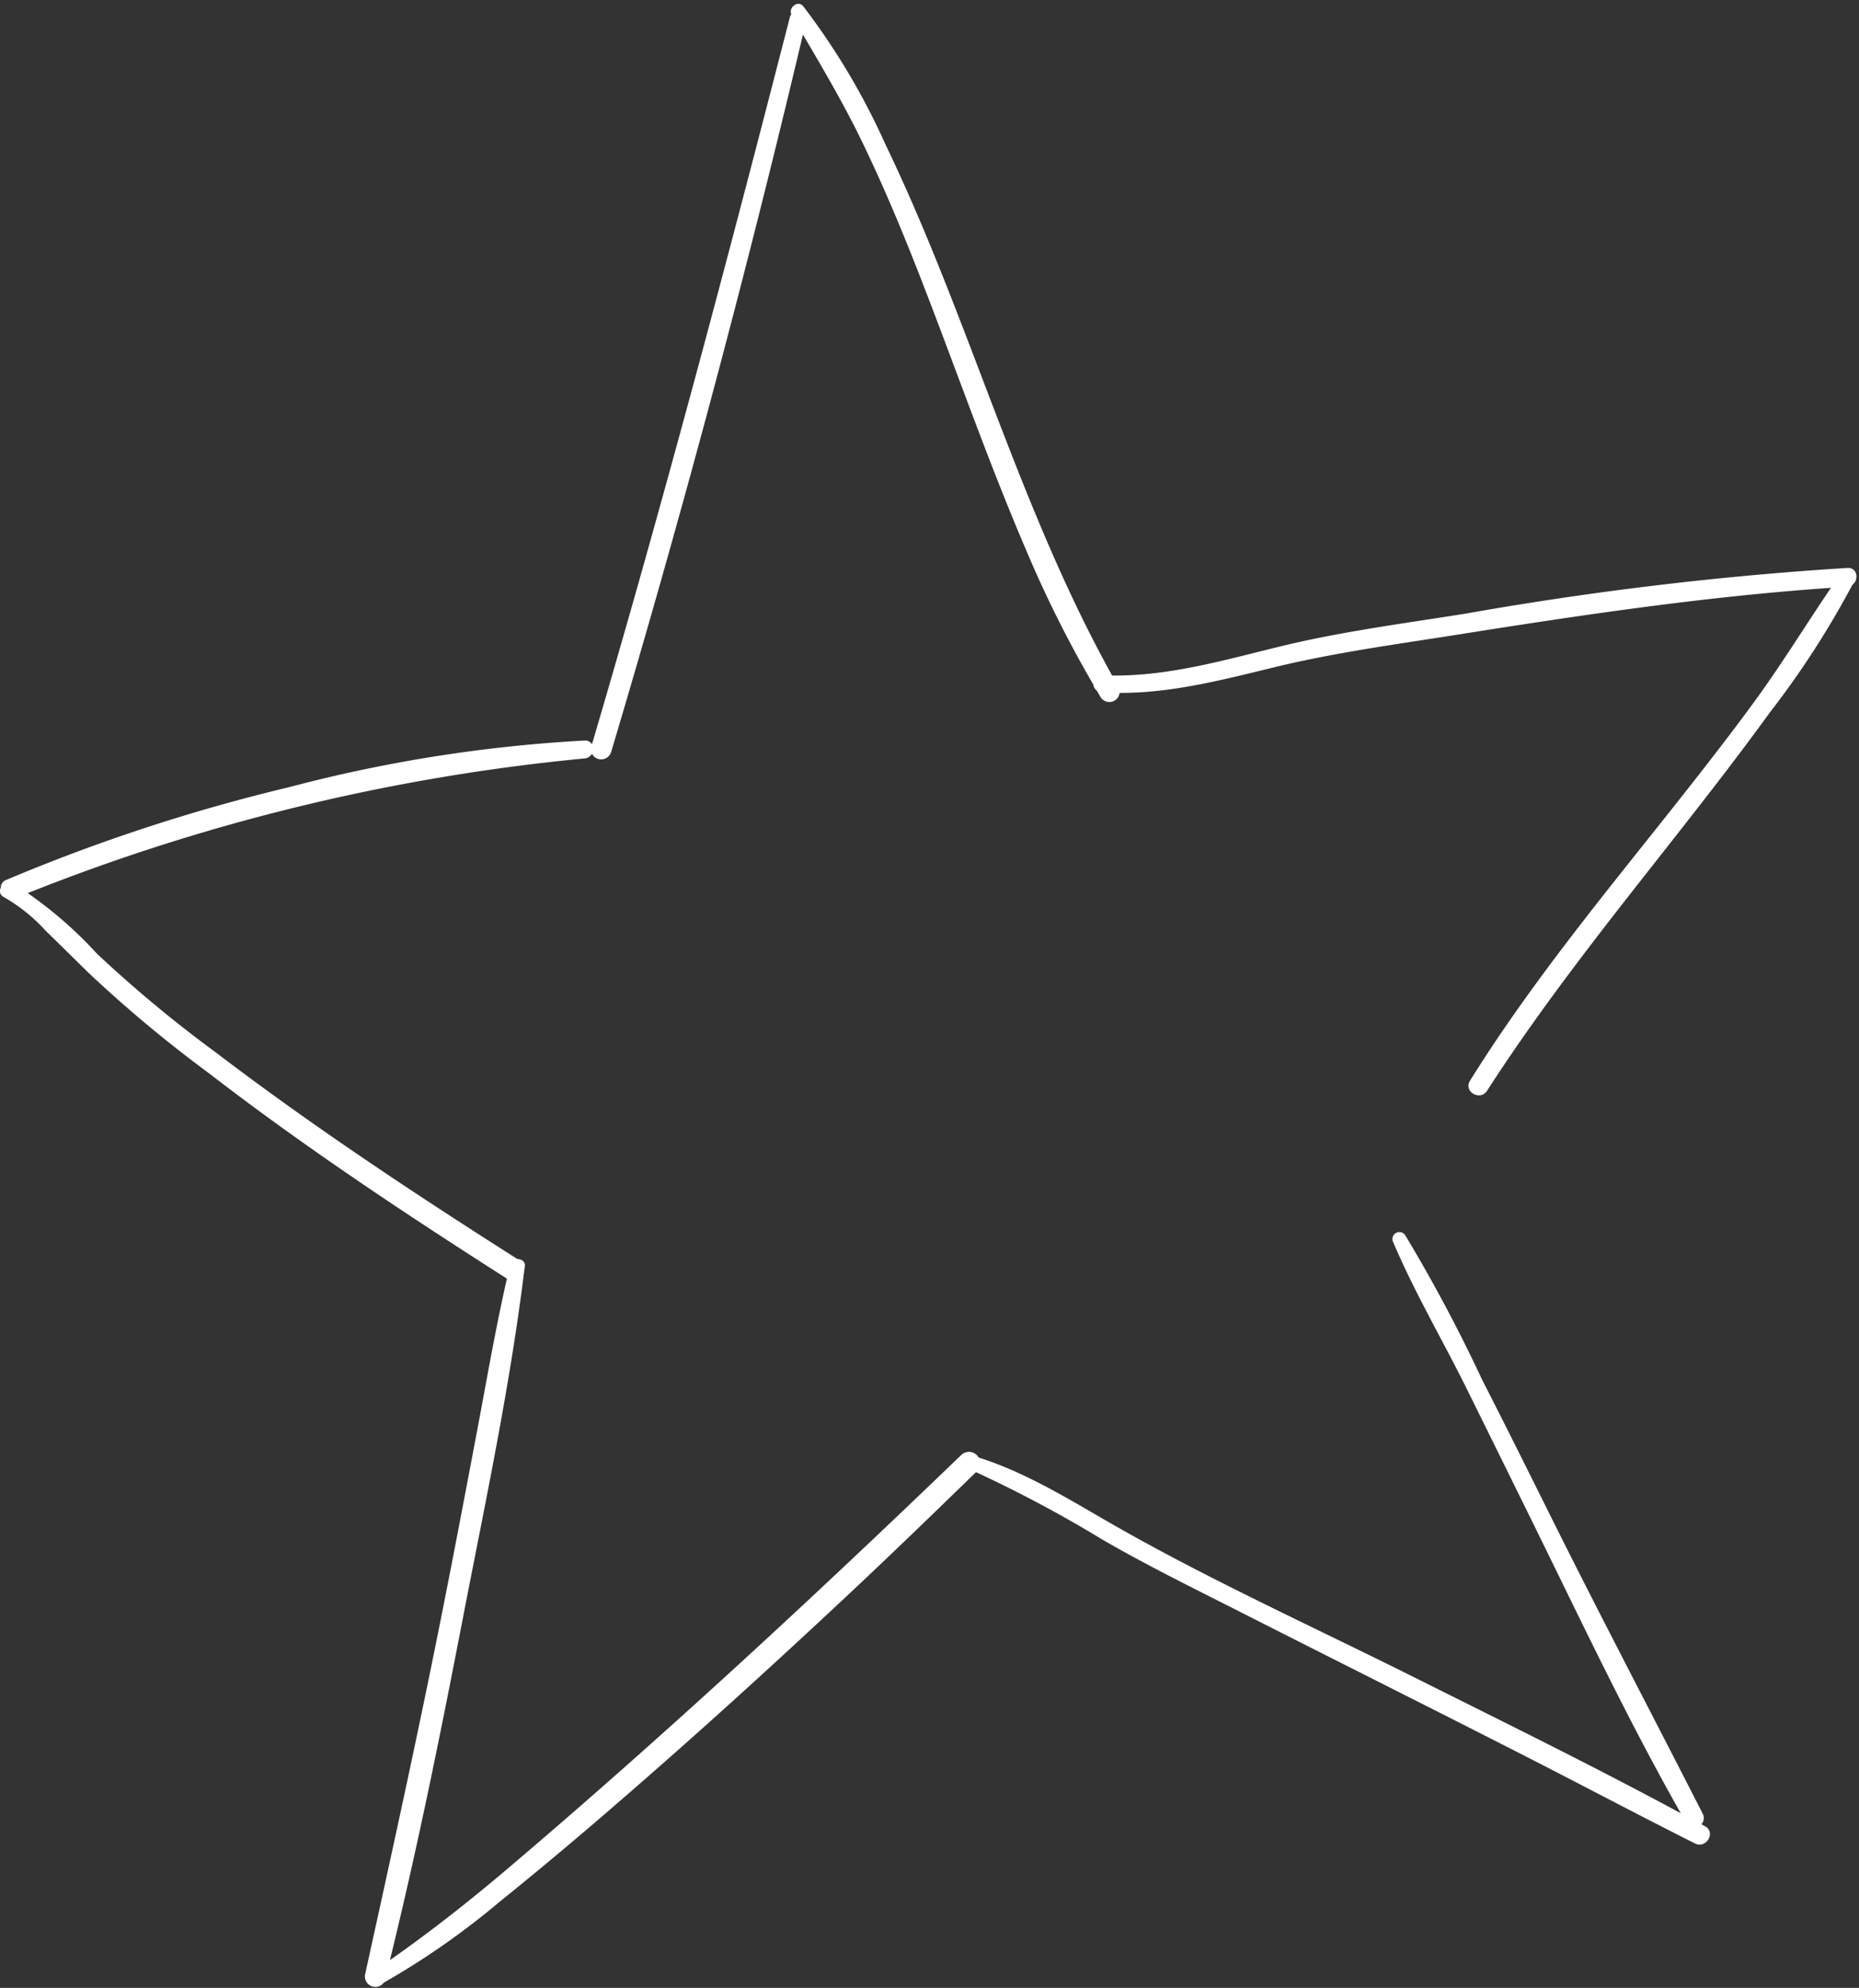
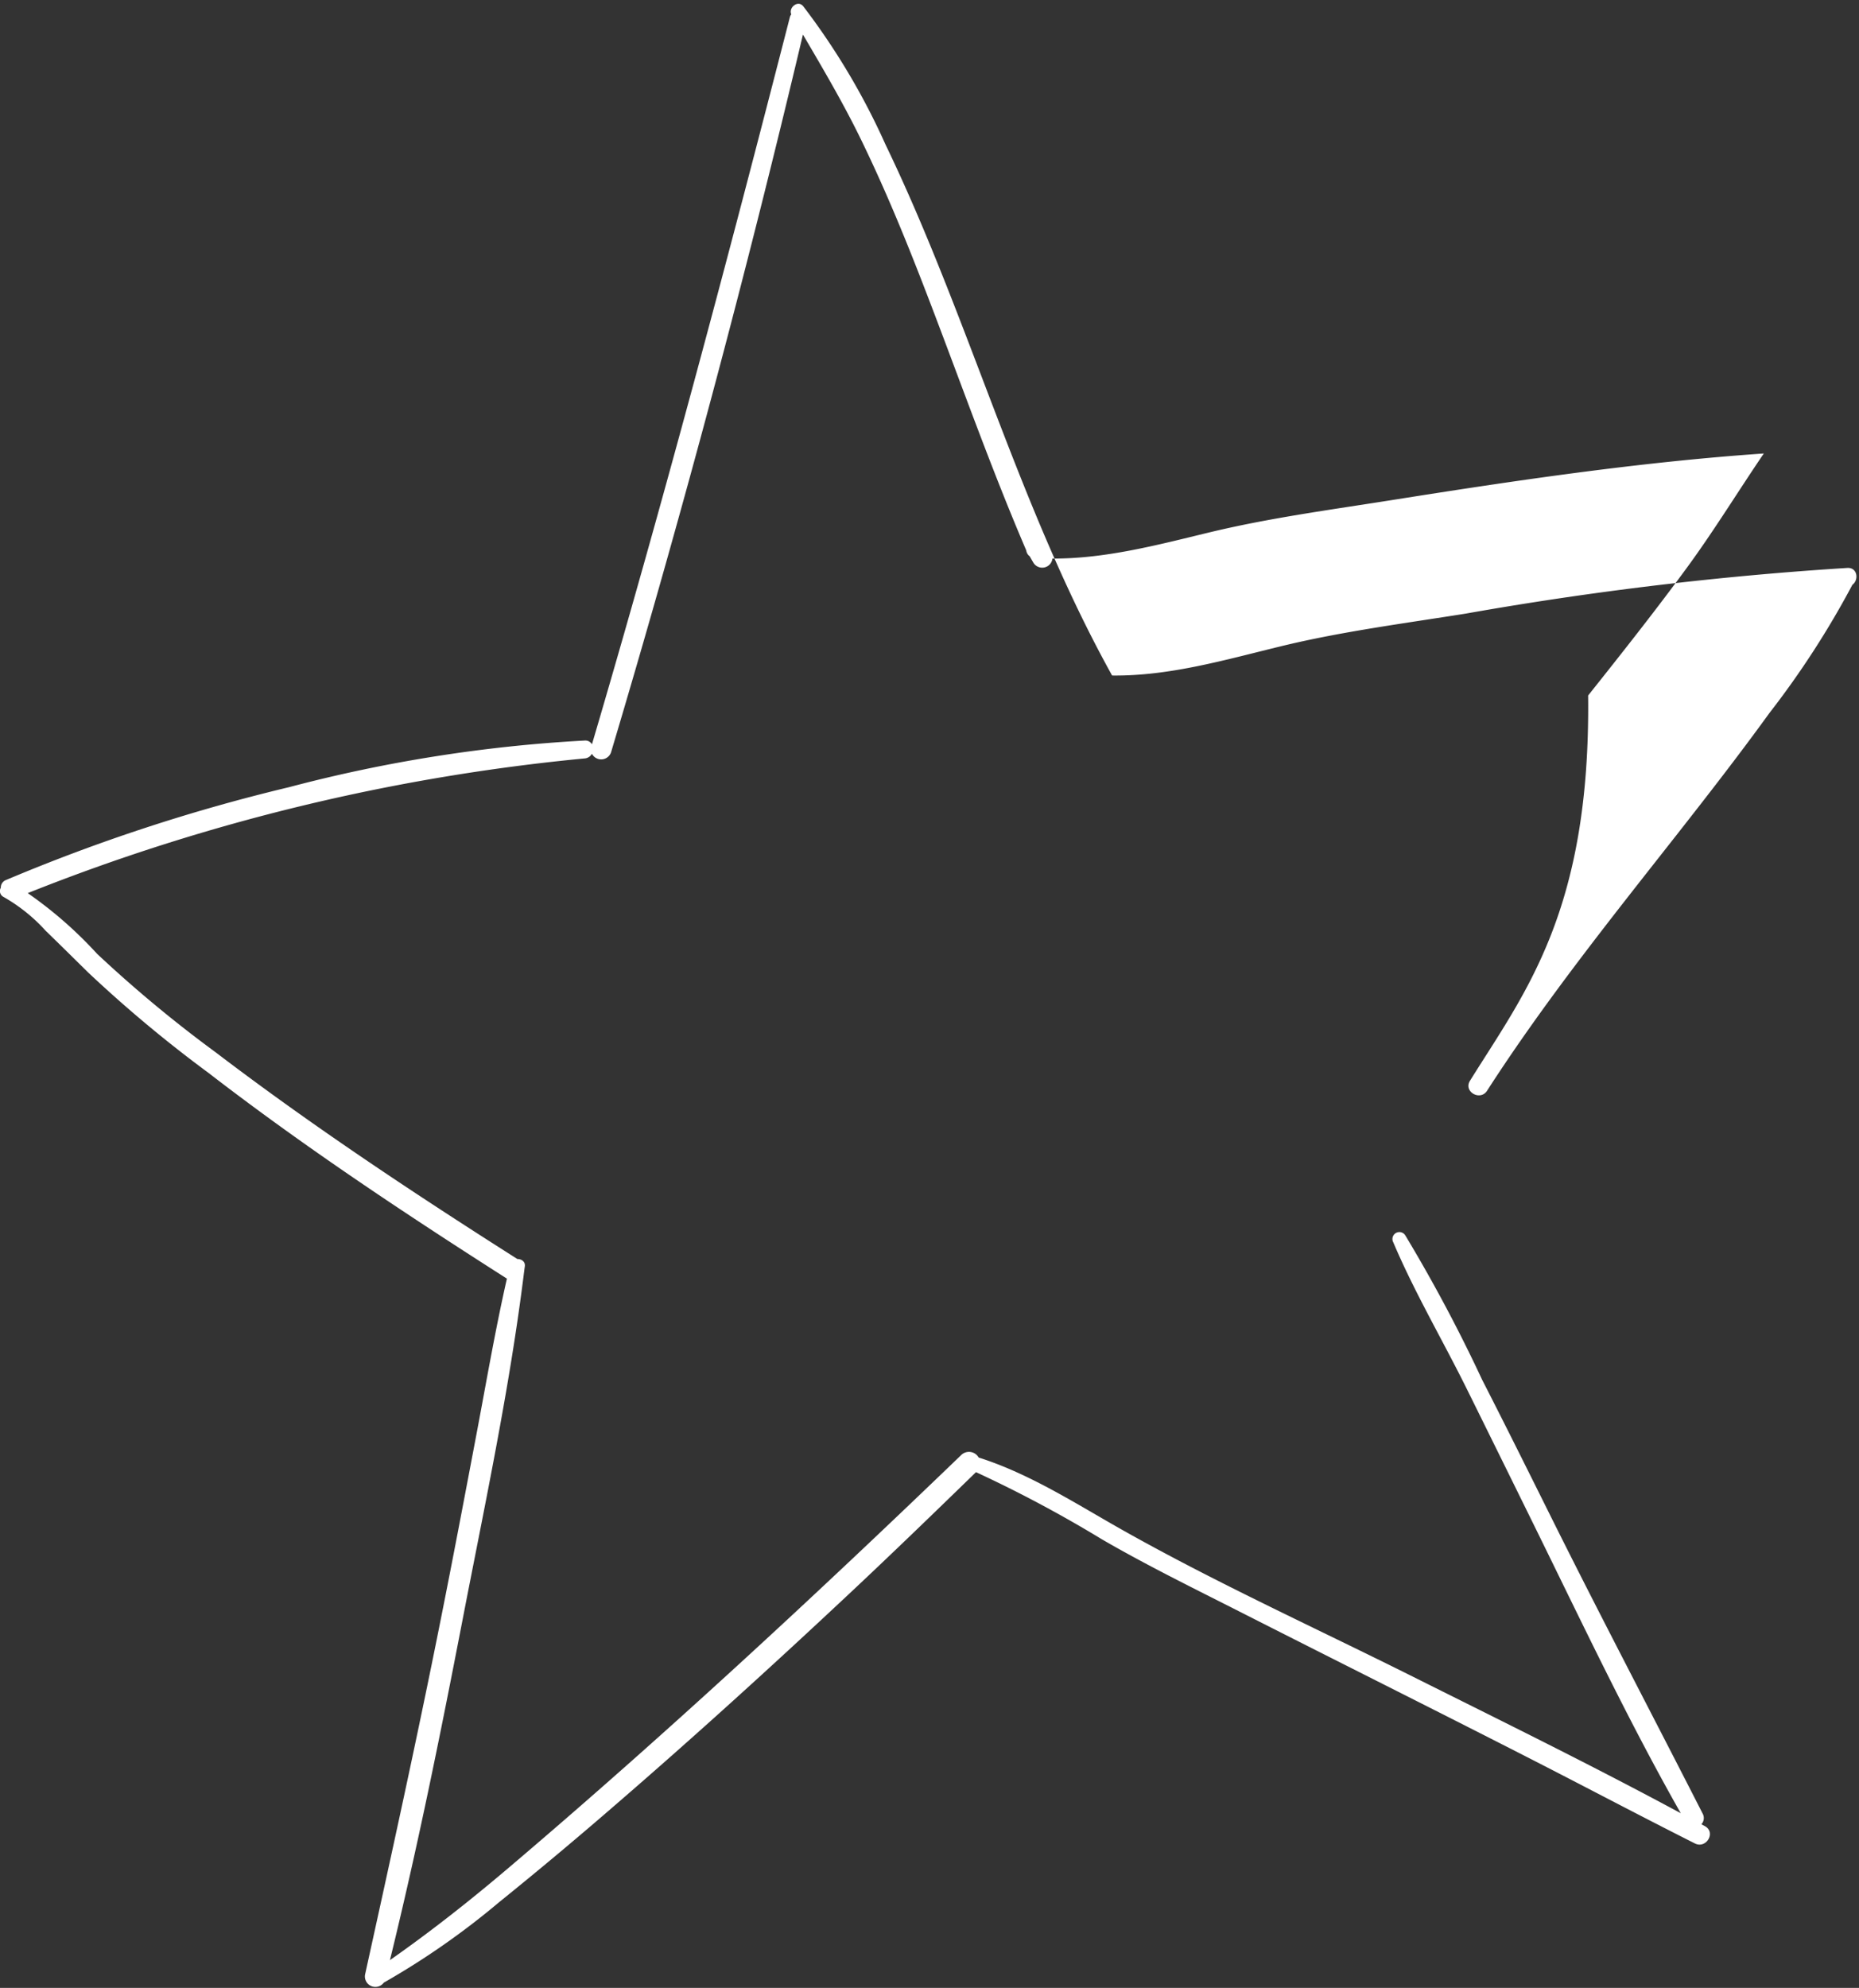
<svg xmlns="http://www.w3.org/2000/svg" fill="#ffffff" height="157.7" preserveAspectRatio="xMidYMid meet" version="1" viewBox="-0.0 -0.3 147.5 157.7" width="147.5" zoomAndPan="magnify">
  <rect x="-0.0" y="-0.3" width="147.5" height="157.7" fill="#333333" stroke="none" />
  <g data-name="52" id="change1_1">
-     <path d="M146.588,44.753a271.168,271.168,0,0,0-30.266,3.62c-4.883.781-9.819,1.415-14.629,2.581-4.416,1.071-8.877,2.388-13.454,2.335C80.793,39.881,76.9,24.934,70.255,11.158A55.231,55.231,0,0,0,63.726.19c-.412-.5-1.175.1-.942.646a.645.645,0,0,0-.116.241c-4.958,19.3-10.065,38.555-15.7,57.67a.6.6,0,0,0-.574-.3,116.172,116.172,0,0,0-23.461,3.7A143.4,143.4,0,0,0,.448,69.523a.631.631,0,0,0-.383.6.523.523,0,0,0,.212.729A13.476,13.476,0,0,1,3.626,73.54c1.137,1.1,2.259,2.213,3.387,3.322A103.735,103.735,0,0,0,16.526,84.8c7.6,5.866,15.605,11.171,23.694,16.333-.963,4.232-1.686,8.528-2.5,12.789-.9,4.75-1.8,9.5-2.748,14.242-1.874,9.41-3.937,18.778-6,28.148a.83.83,0,0,0,1.479.671,61.36,61.36,0,0,0,9.133-6.368q4.726-3.815,9.319-7.8c6.235-5.386,12.333-10.928,18.346-16.56,3.435-3.216,6.816-6.489,10.19-9.769a100.412,100.412,0,0,1,9.994,5.329c3.56,2.065,7.26,3.875,10.929,5.738,7.661,3.889,15.348,7.728,23,11.637,4.378,2.235,8.723,4.536,13.113,6.748.905.456,1.7-.874.8-1.37l-.28-.149a.736.736,0,0,0,.1-.848c-3.909-7.668-7.914-15.283-11.759-22.985-1.9-3.813-3.793-7.633-5.736-11.426A124.013,124.013,0,0,0,111.5,97.7a.551.551,0,0,0-.951.556c1.681,3.965,3.917,7.759,5.829,11.622q2.836,5.731,5.658,11.471c3.657,7.442,7.227,14.976,11.322,22.193-7-3.776-14.148-7.281-21.257-10.834-7.648-3.823-15.5-7.393-22.951-11.583-3.723-2.094-7.4-4.5-11.5-5.8a.881.881,0,0,0-1.381-.2c-11.678,11.242-23.559,22.256-35.916,32.75-3.036,2.577-6.154,5.04-9.414,7.321,2.179-8.878,3.993-17.848,5.728-26.821,1.776-9.2,3.763-18.456,4.913-27.757a.924.924,0,0,0,.016-.116c.014-.119.032-.238.047-.356.044-.372-.275-.57-.593-.569-8.177-5.194-16.263-10.548-23.972-16.422A101.742,101.742,0,0,1,7.7,75.363a32.649,32.649,0,0,0-5.5-4.812A160.432,160.432,0,0,1,46.4,59.865a.714.714,0,0,0,.565-.371.827.827,0,0,0,1.52-.12Q56.912,31.14,63.708,2.442c1.589,2.709,3.177,5.4,4.562,8.235,1.741,3.565,3.272,7.227,4.714,10.923,2.83,7.248,5.374,14.61,8.443,21.763A92.587,92.587,0,0,0,86.755,54.02a.69.69,0,0,0,.271.466c.105.175.2.354.307.528a.817.817,0,0,0,1.5-.347c4.2.019,8.315-1.074,12.382-2.058,4.8-1.162,9.7-1.812,14.571-2.584,9.785-1.552,19.6-3.01,29.49-3.693-2.037,2.995-3.926,6.086-6.069,9.016-2.534,3.462-5.2,6.827-7.87,10.182C126.2,71.98,121,78.424,116.634,85.436c-.537.862.81,1.639,1.355.793,4.563-7.083,9.825-13.655,15.022-20.273,2.5-3.187,4.99-6.388,7.365-9.67a70.614,70.614,0,0,0,6.6-10.195C147.5,45.715,147.386,44.716,146.588,44.753Z" />
+     <path d="M146.588,44.753a271.168,271.168,0,0,0-30.266,3.62c-4.883.781-9.819,1.415-14.629,2.581-4.416,1.071-8.877,2.388-13.454,2.335C80.793,39.881,76.9,24.934,70.255,11.158A55.231,55.231,0,0,0,63.726.19c-.412-.5-1.175.1-.942.646a.645.645,0,0,0-.116.241c-4.958,19.3-10.065,38.555-15.7,57.67a.6.6,0,0,0-.574-.3,116.172,116.172,0,0,0-23.461,3.7A143.4,143.4,0,0,0,.448,69.523a.631.631,0,0,0-.383.6.523.523,0,0,0,.212.729A13.476,13.476,0,0,1,3.626,73.54c1.137,1.1,2.259,2.213,3.387,3.322A103.735,103.735,0,0,0,16.526,84.8c7.6,5.866,15.605,11.171,23.694,16.333-.963,4.232-1.686,8.528-2.5,12.789-.9,4.75-1.8,9.5-2.748,14.242-1.874,9.41-3.937,18.778-6,28.148a.83.83,0,0,0,1.479.671,61.36,61.36,0,0,0,9.133-6.368q4.726-3.815,9.319-7.8c6.235-5.386,12.333-10.928,18.346-16.56,3.435-3.216,6.816-6.489,10.19-9.769a100.412,100.412,0,0,1,9.994,5.329c3.56,2.065,7.26,3.875,10.929,5.738,7.661,3.889,15.348,7.728,23,11.637,4.378,2.235,8.723,4.536,13.113,6.748.905.456,1.7-.874.8-1.37l-.28-.149a.736.736,0,0,0,.1-.848c-3.909-7.668-7.914-15.283-11.759-22.985-1.9-3.813-3.793-7.633-5.736-11.426A124.013,124.013,0,0,0,111.5,97.7a.551.551,0,0,0-.951.556c1.681,3.965,3.917,7.759,5.829,11.622q2.836,5.731,5.658,11.471c3.657,7.442,7.227,14.976,11.322,22.193-7-3.776-14.148-7.281-21.257-10.834-7.648-3.823-15.5-7.393-22.951-11.583-3.723-2.094-7.4-4.5-11.5-5.8a.881.881,0,0,0-1.381-.2c-11.678,11.242-23.559,22.256-35.916,32.75-3.036,2.577-6.154,5.04-9.414,7.321,2.179-8.878,3.993-17.848,5.728-26.821,1.776-9.2,3.763-18.456,4.913-27.757a.924.924,0,0,0,.016-.116c.014-.119.032-.238.047-.356.044-.372-.275-.57-.593-.569-8.177-5.194-16.263-10.548-23.972-16.422A101.742,101.742,0,0,1,7.7,75.363a32.649,32.649,0,0,0-5.5-4.812A160.432,160.432,0,0,1,46.4,59.865a.714.714,0,0,0,.565-.371.827.827,0,0,0,1.52-.12Q56.912,31.14,63.708,2.442c1.589,2.709,3.177,5.4,4.562,8.235,1.741,3.565,3.272,7.227,4.714,10.923,2.83,7.248,5.374,14.61,8.443,21.763a.69.69,0,0,0,.271.466c.105.175.2.354.307.528a.817.817,0,0,0,1.5-.347c4.2.019,8.315-1.074,12.382-2.058,4.8-1.162,9.7-1.812,14.571-2.584,9.785-1.552,19.6-3.01,29.49-3.693-2.037,2.995-3.926,6.086-6.069,9.016-2.534,3.462-5.2,6.827-7.87,10.182C126.2,71.98,121,78.424,116.634,85.436c-.537.862.81,1.639,1.355.793,4.563-7.083,9.825-13.655,15.022-20.273,2.5-3.187,4.99-6.388,7.365-9.67a70.614,70.614,0,0,0,6.6-10.195C147.5,45.715,147.386,44.716,146.588,44.753Z" />
  </g>
</svg>